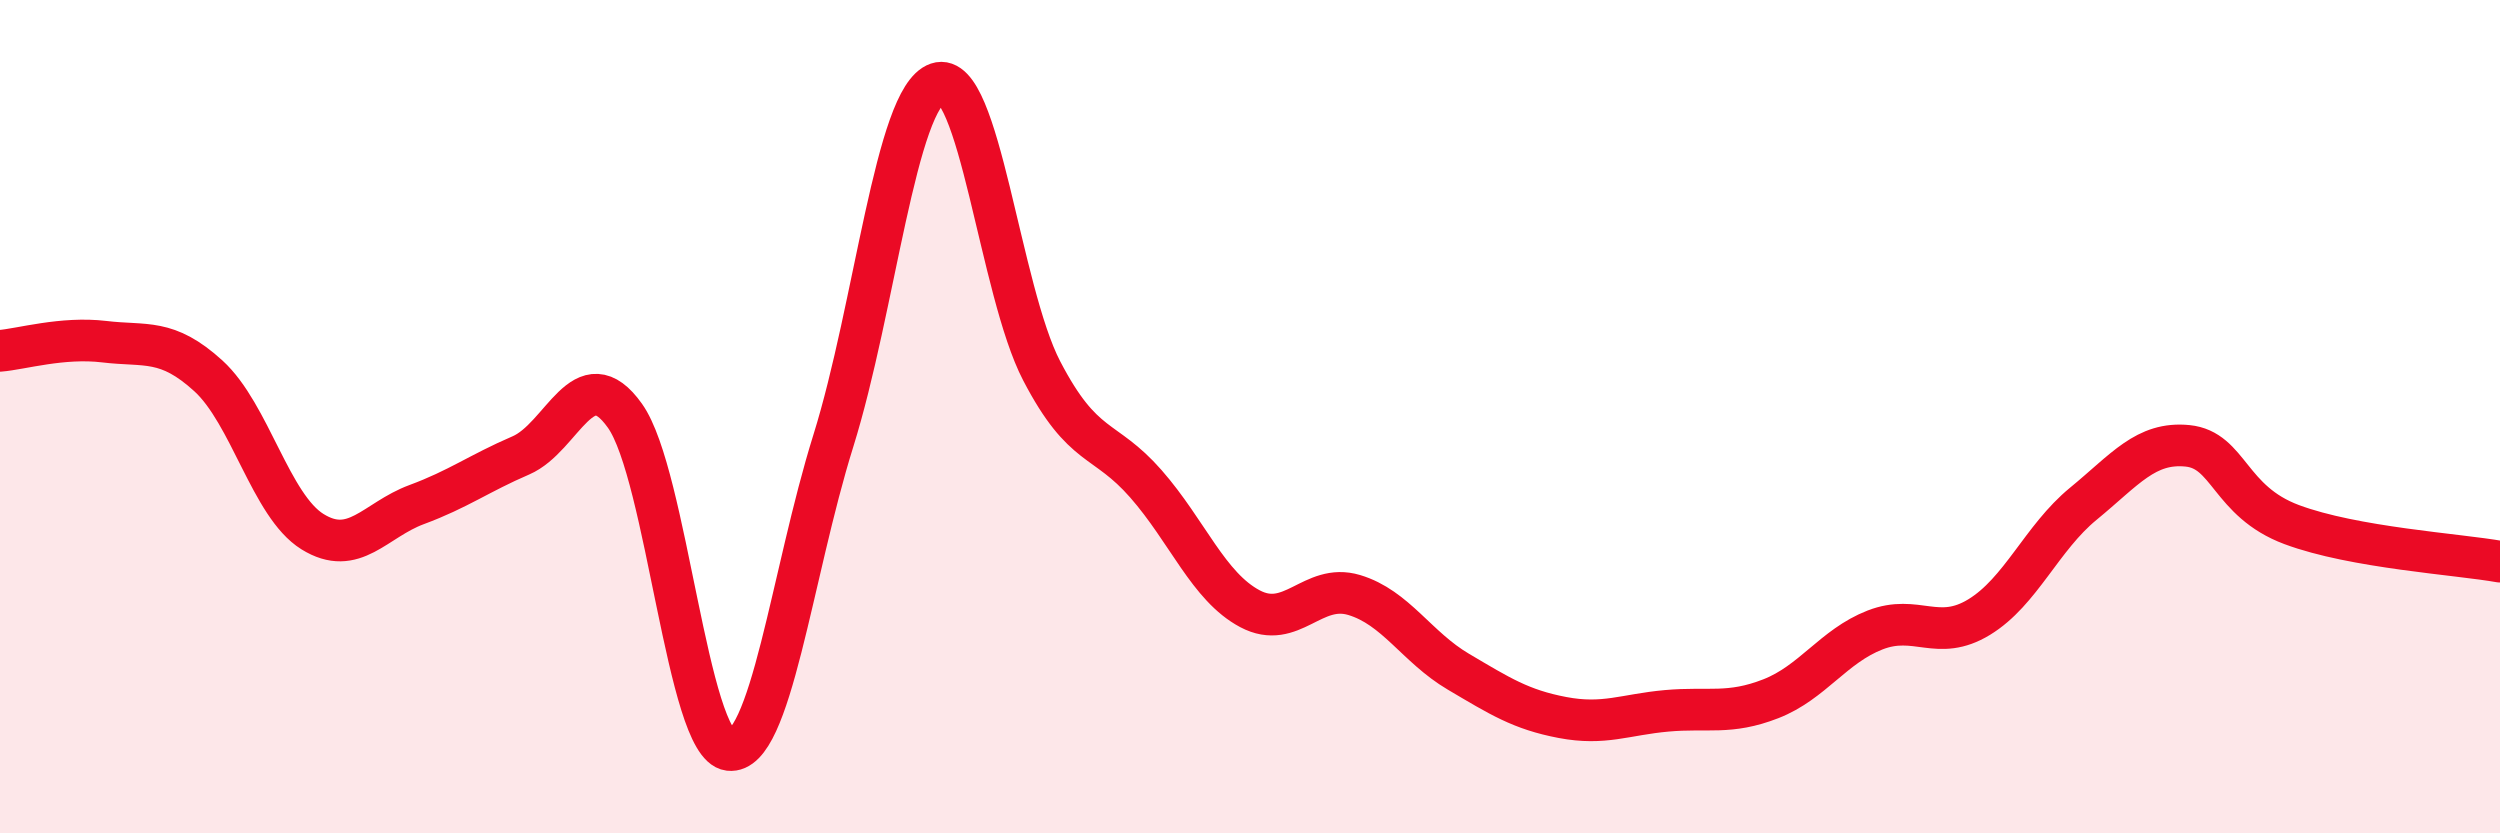
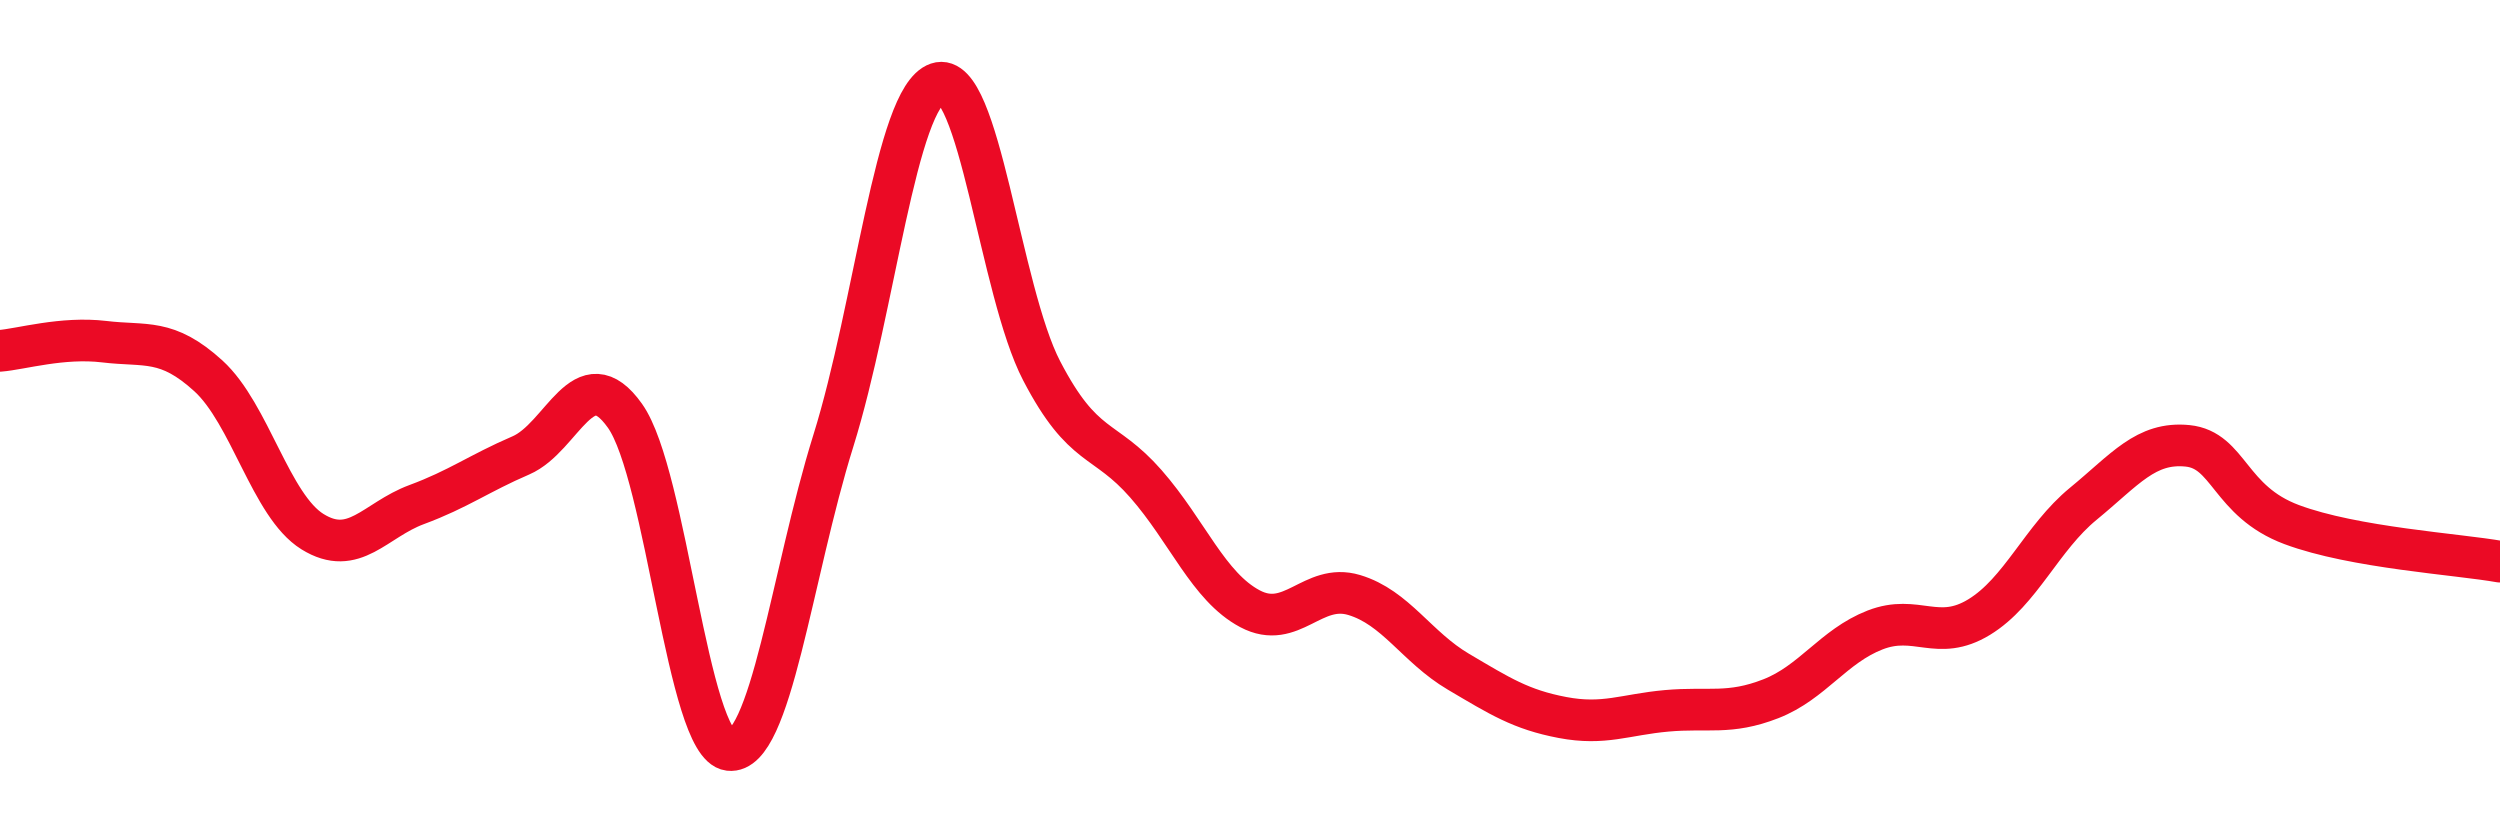
<svg xmlns="http://www.w3.org/2000/svg" width="60" height="20" viewBox="0 0 60 20">
-   <path d="M 0,8.42 C 0.5,8.38 1.5,8.08 2.5,8.2 C 3.5,8.32 4,8.11 5,9.02 C 6,9.93 6.5,12.14 7.5,12.76 C 8.5,13.38 9,12.48 10,12.11 C 11,11.74 11.5,11.36 12.5,10.93 C 13.5,10.5 14,8.57 15,9.98 C 16,11.39 16.5,17.88 17.5,18 C 18.5,18.12 19,13.78 20,10.58 C 21,7.38 21.5,2.34 22.5,2 C 23.5,1.66 24,6.98 25,8.9 C 26,10.82 26.5,10.47 27.5,11.61 C 28.5,12.75 29,14.08 30,14.61 C 31,15.14 31.5,13.98 32.5,14.28 C 33.5,14.58 34,15.53 35,16.12 C 36,16.71 36.5,17.03 37.5,17.22 C 38.5,17.41 39,17.15 40,17.06 C 41,16.97 41.5,17.16 42.5,16.77 C 43.5,16.38 44,15.51 45,15.12 C 46,14.73 46.5,15.42 47.5,14.81 C 48.5,14.2 49,12.91 50,12.09 C 51,11.27 51.5,10.6 52.5,10.7 C 53.5,10.8 53.5,12.03 55,12.59 C 56.5,13.15 59,13.3 60,13.48L60 20L0 20Z" fill="#EB0A25" opacity="0.1" stroke-linecap="round" stroke-linejoin="round" />
  <path d="M 0,8.42 C 0.5,8.38 1.5,8.08 2.5,8.2 C 3.5,8.32 4,8.11 5,9.02 C 6,9.93 6.5,12.14 7.5,12.76 C 8.5,13.38 9,12.48 10,12.11 C 11,11.74 11.5,11.36 12.5,10.93 C 13.5,10.5 14,8.57 15,9.98 C 16,11.39 16.5,17.88 17.5,18 C 18.5,18.12 19,13.78 20,10.58 C 21,7.38 21.5,2.34 22.5,2 C 23.5,1.66 24,6.98 25,8.9 C 26,10.82 26.5,10.47 27.5,11.61 C 28.5,12.75 29,14.08 30,14.61 C 31,15.14 31.5,13.98 32.5,14.28 C 33.5,14.58 34,15.53 35,16.12 C 36,16.71 36.5,17.03 37.5,17.22 C 38.5,17.41 39,17.15 40,17.06 C 41,16.97 41.5,17.16 42.5,16.77 C 43.5,16.38 44,15.51 45,15.12 C 46,14.73 46.5,15.42 47.5,14.81 C 48.5,14.2 49,12.91 50,12.09 C 51,11.27 51.5,10.6 52.5,10.7 C 53.5,10.8 53.5,12.03 55,12.59 C 56.5,13.15 59,13.3 60,13.48" stroke="#EB0A25" stroke-width="1" fill="none" stroke-linecap="round" stroke-linejoin="round" />
</svg>